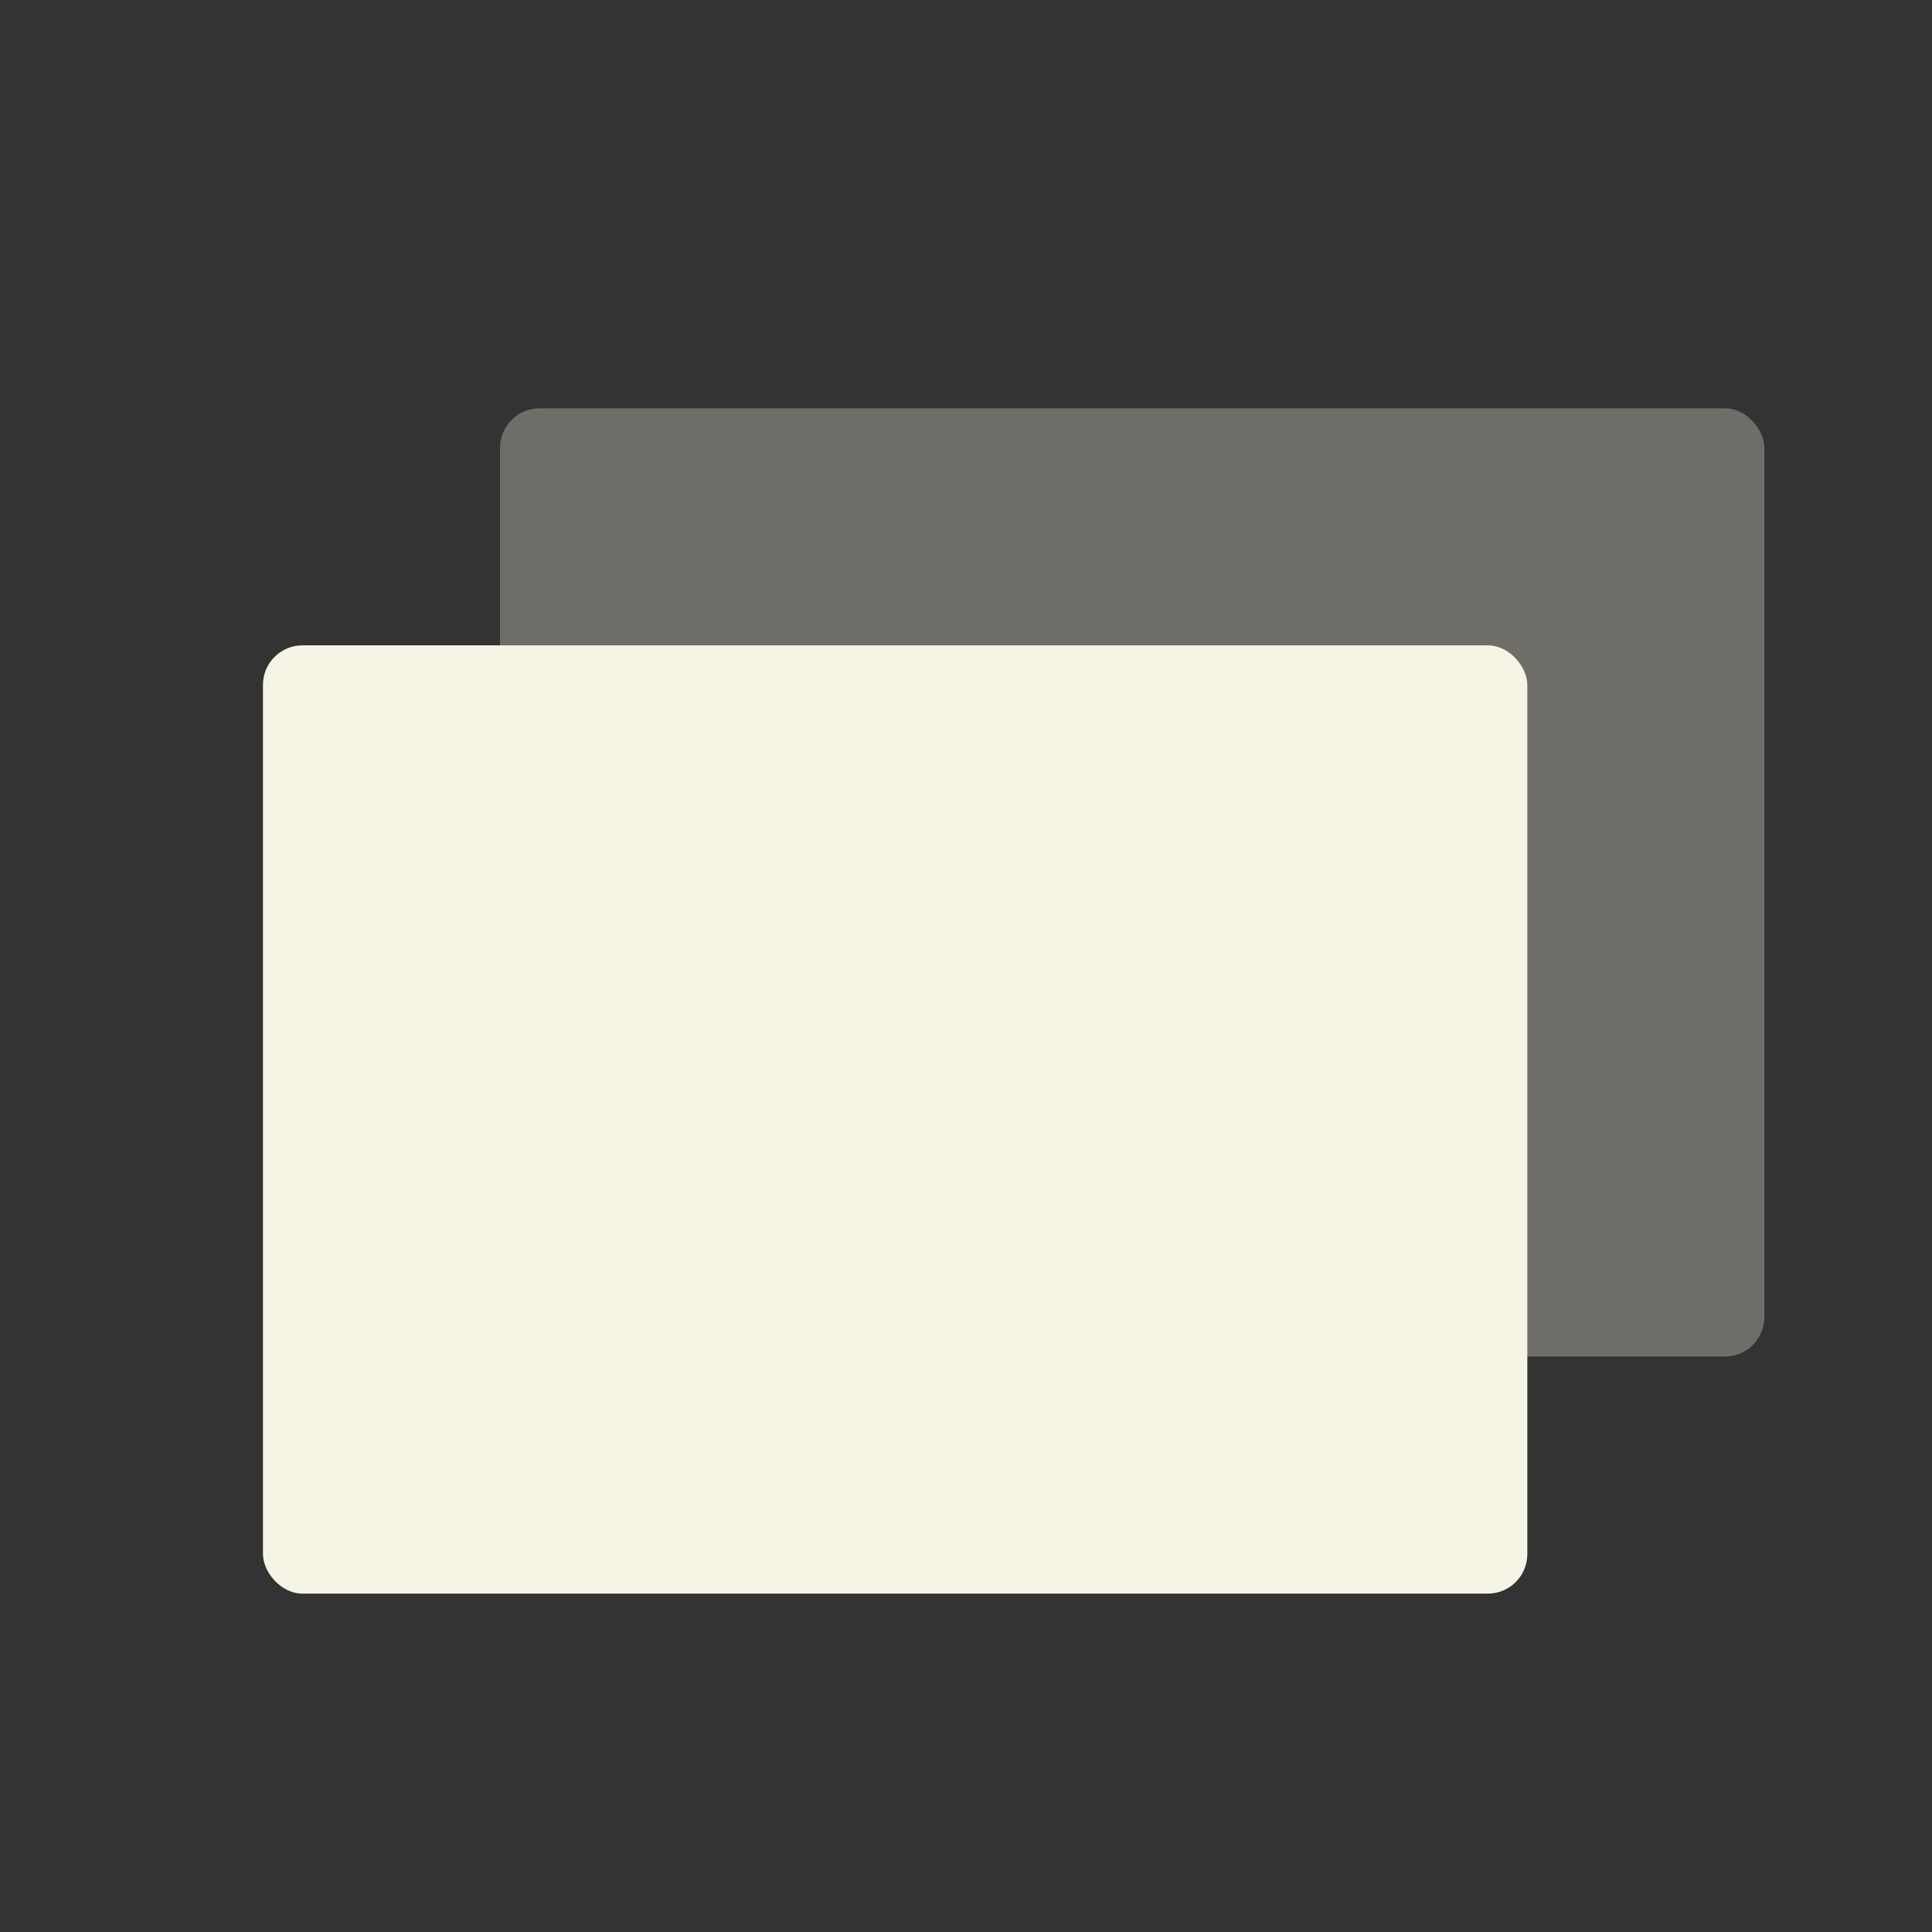
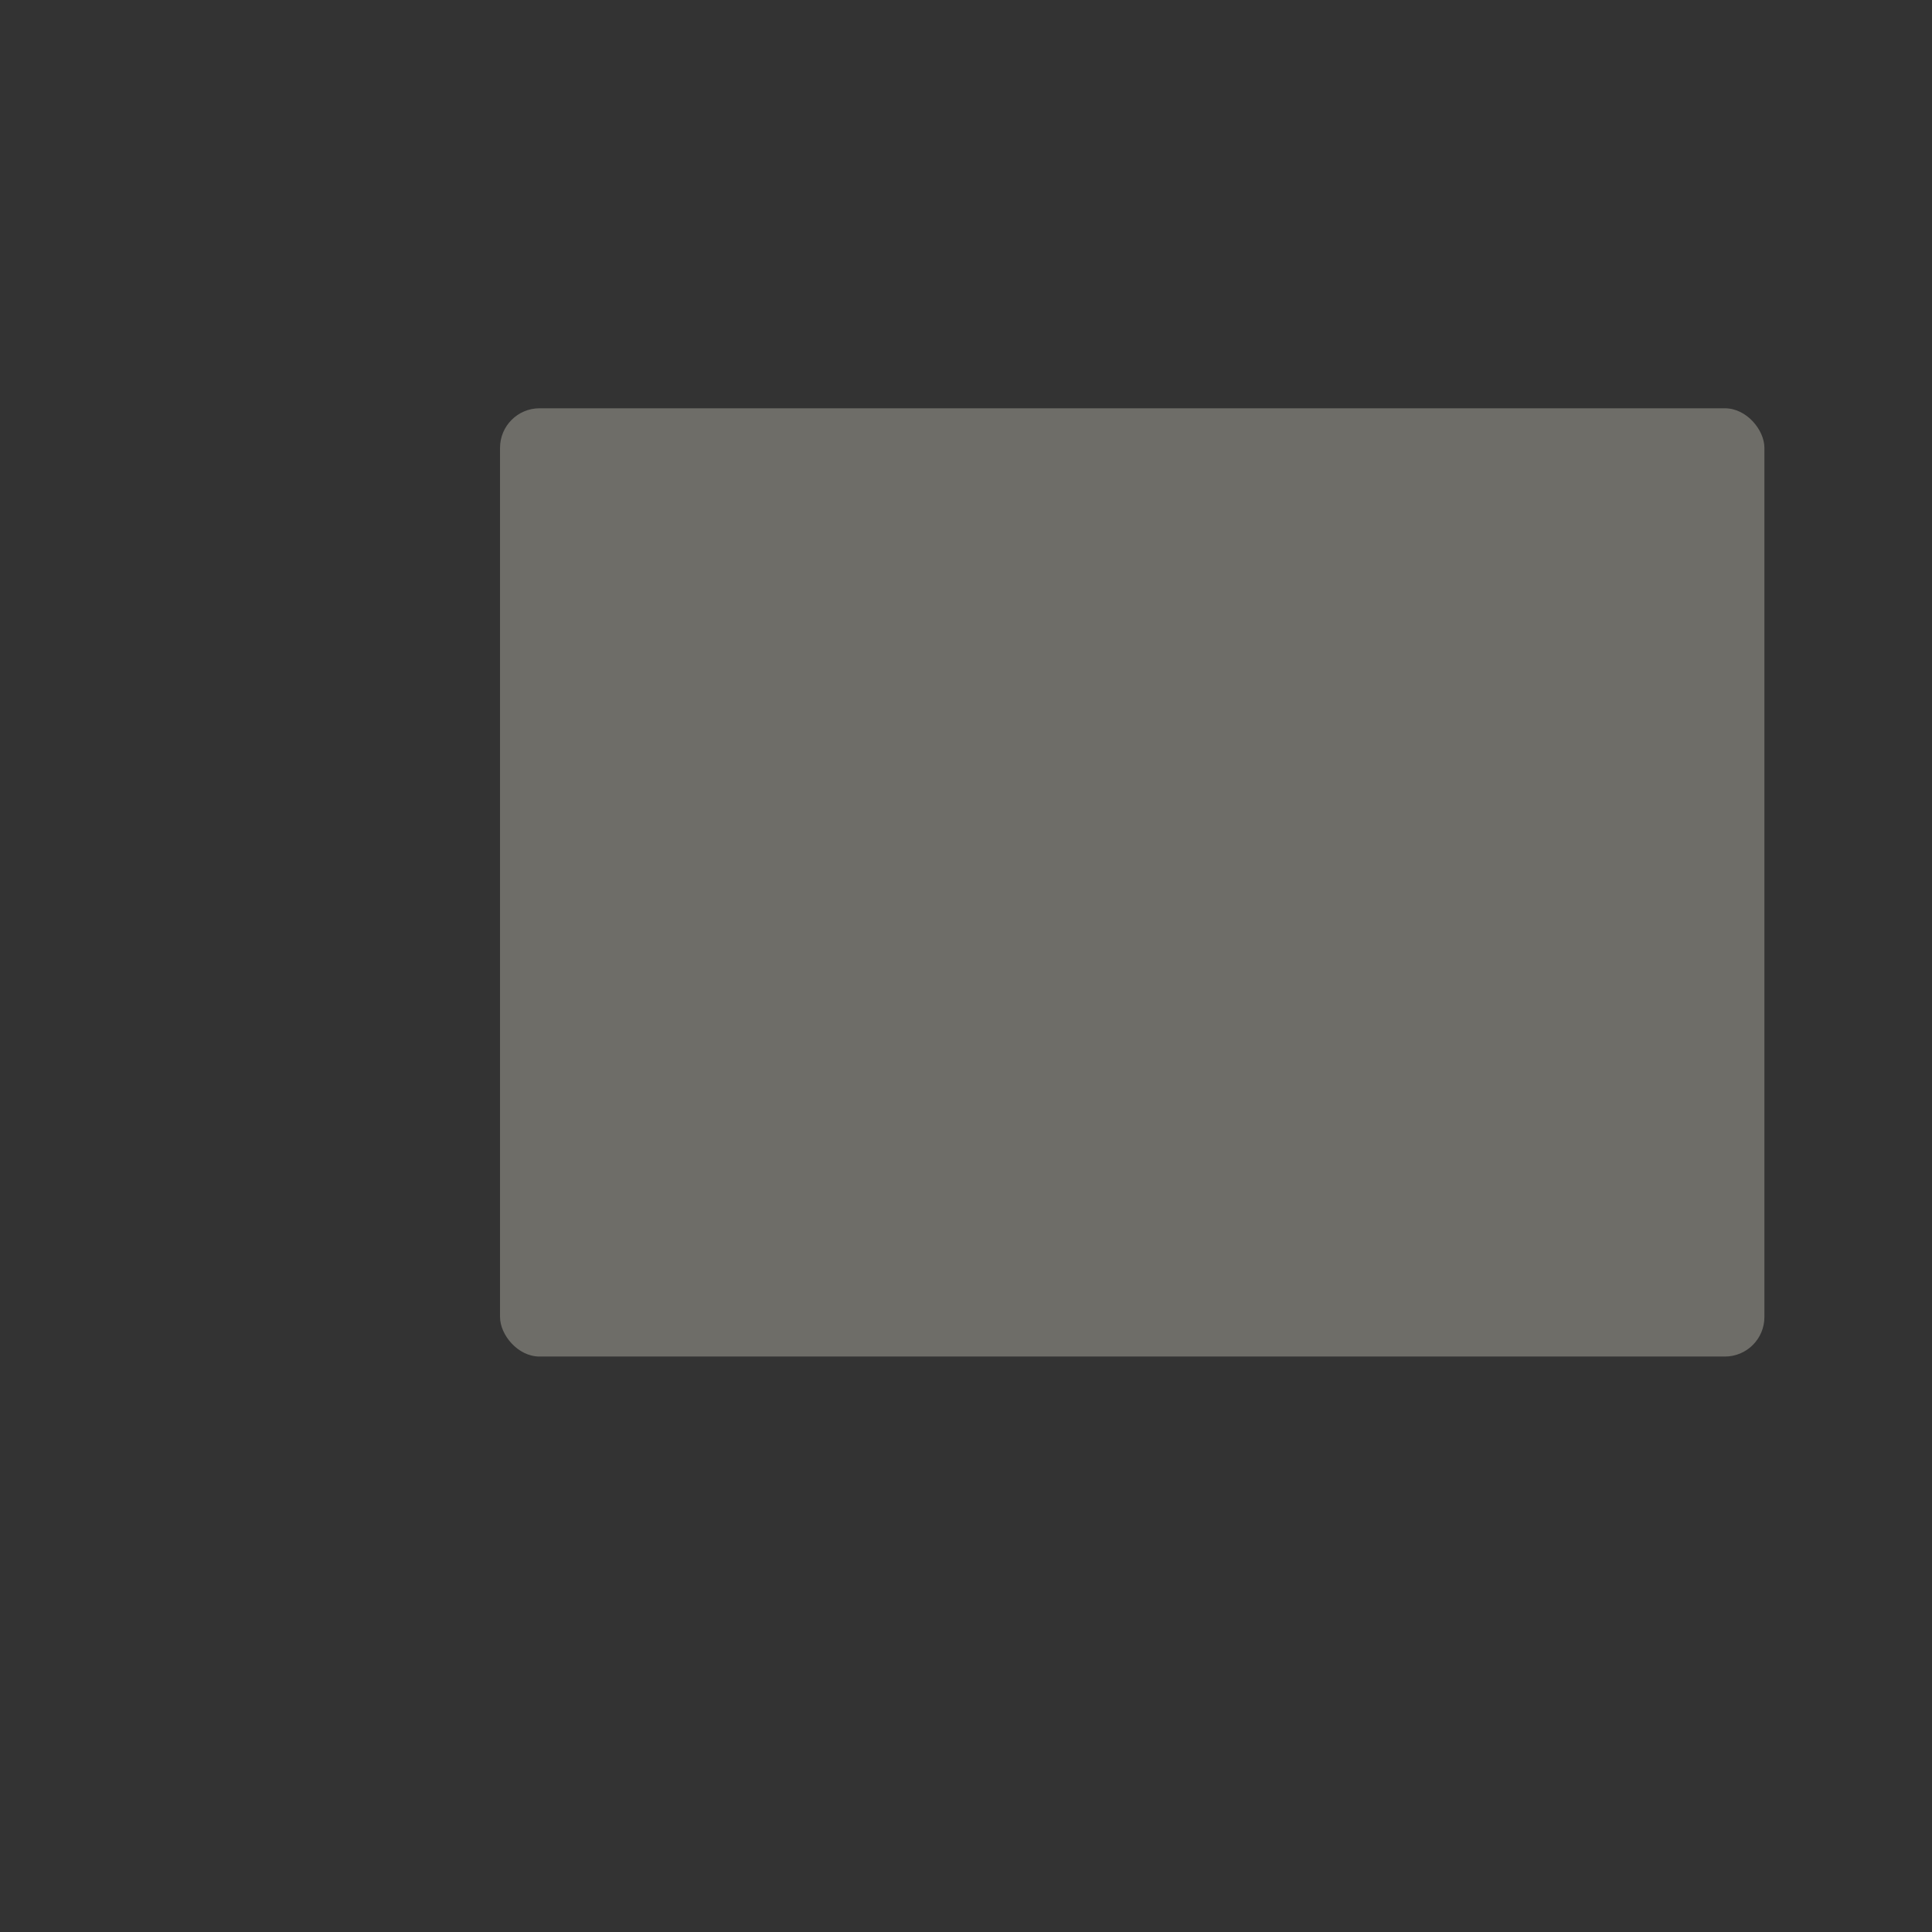
<svg xmlns="http://www.w3.org/2000/svg" width="55" height="55" viewBox="0 0 55 55" fill="none">
  <rect x="0" y="0" width="55" height="55" fill="#333333" stroke="none" />
  <rect opacity="0.3" x="14.235" y="11.623" width="35.994" height="26.995" rx="1.125" fill="#F6F4E5" />
-   <rect x="7.486" y="18.372" width="35.994" height="26.995" rx="1.125" fill="#F6F4E5" />
</svg>